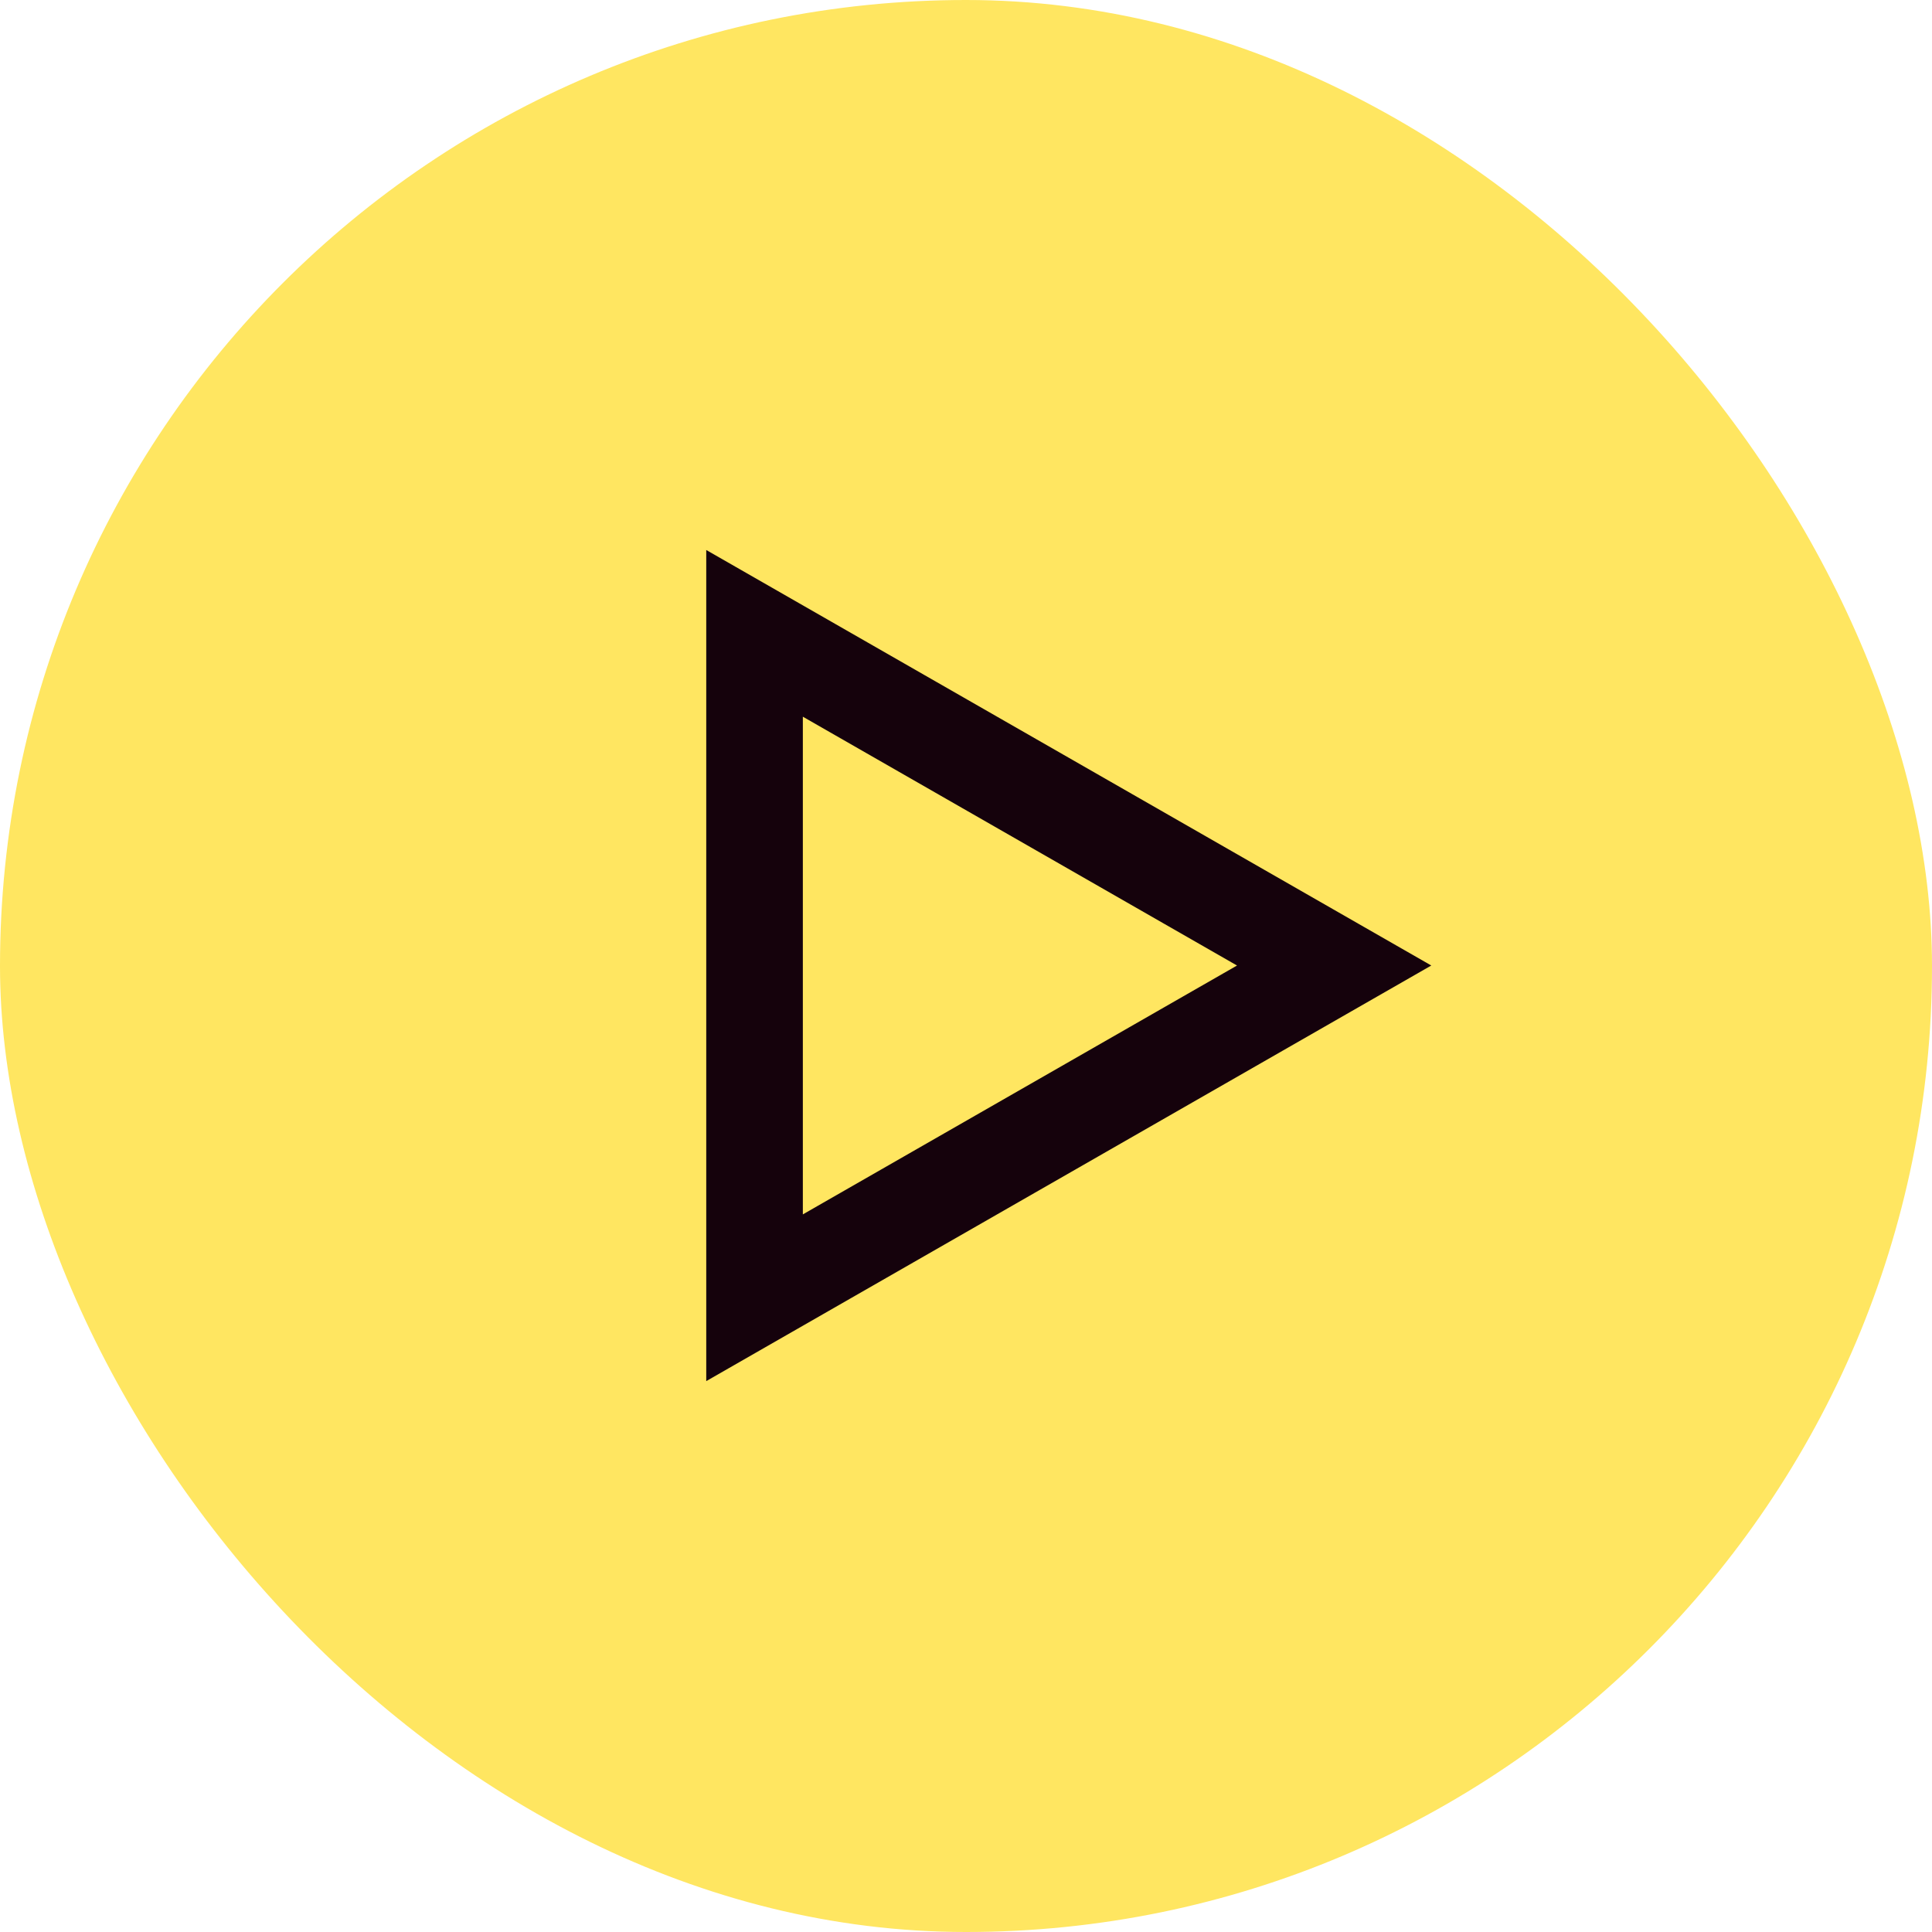
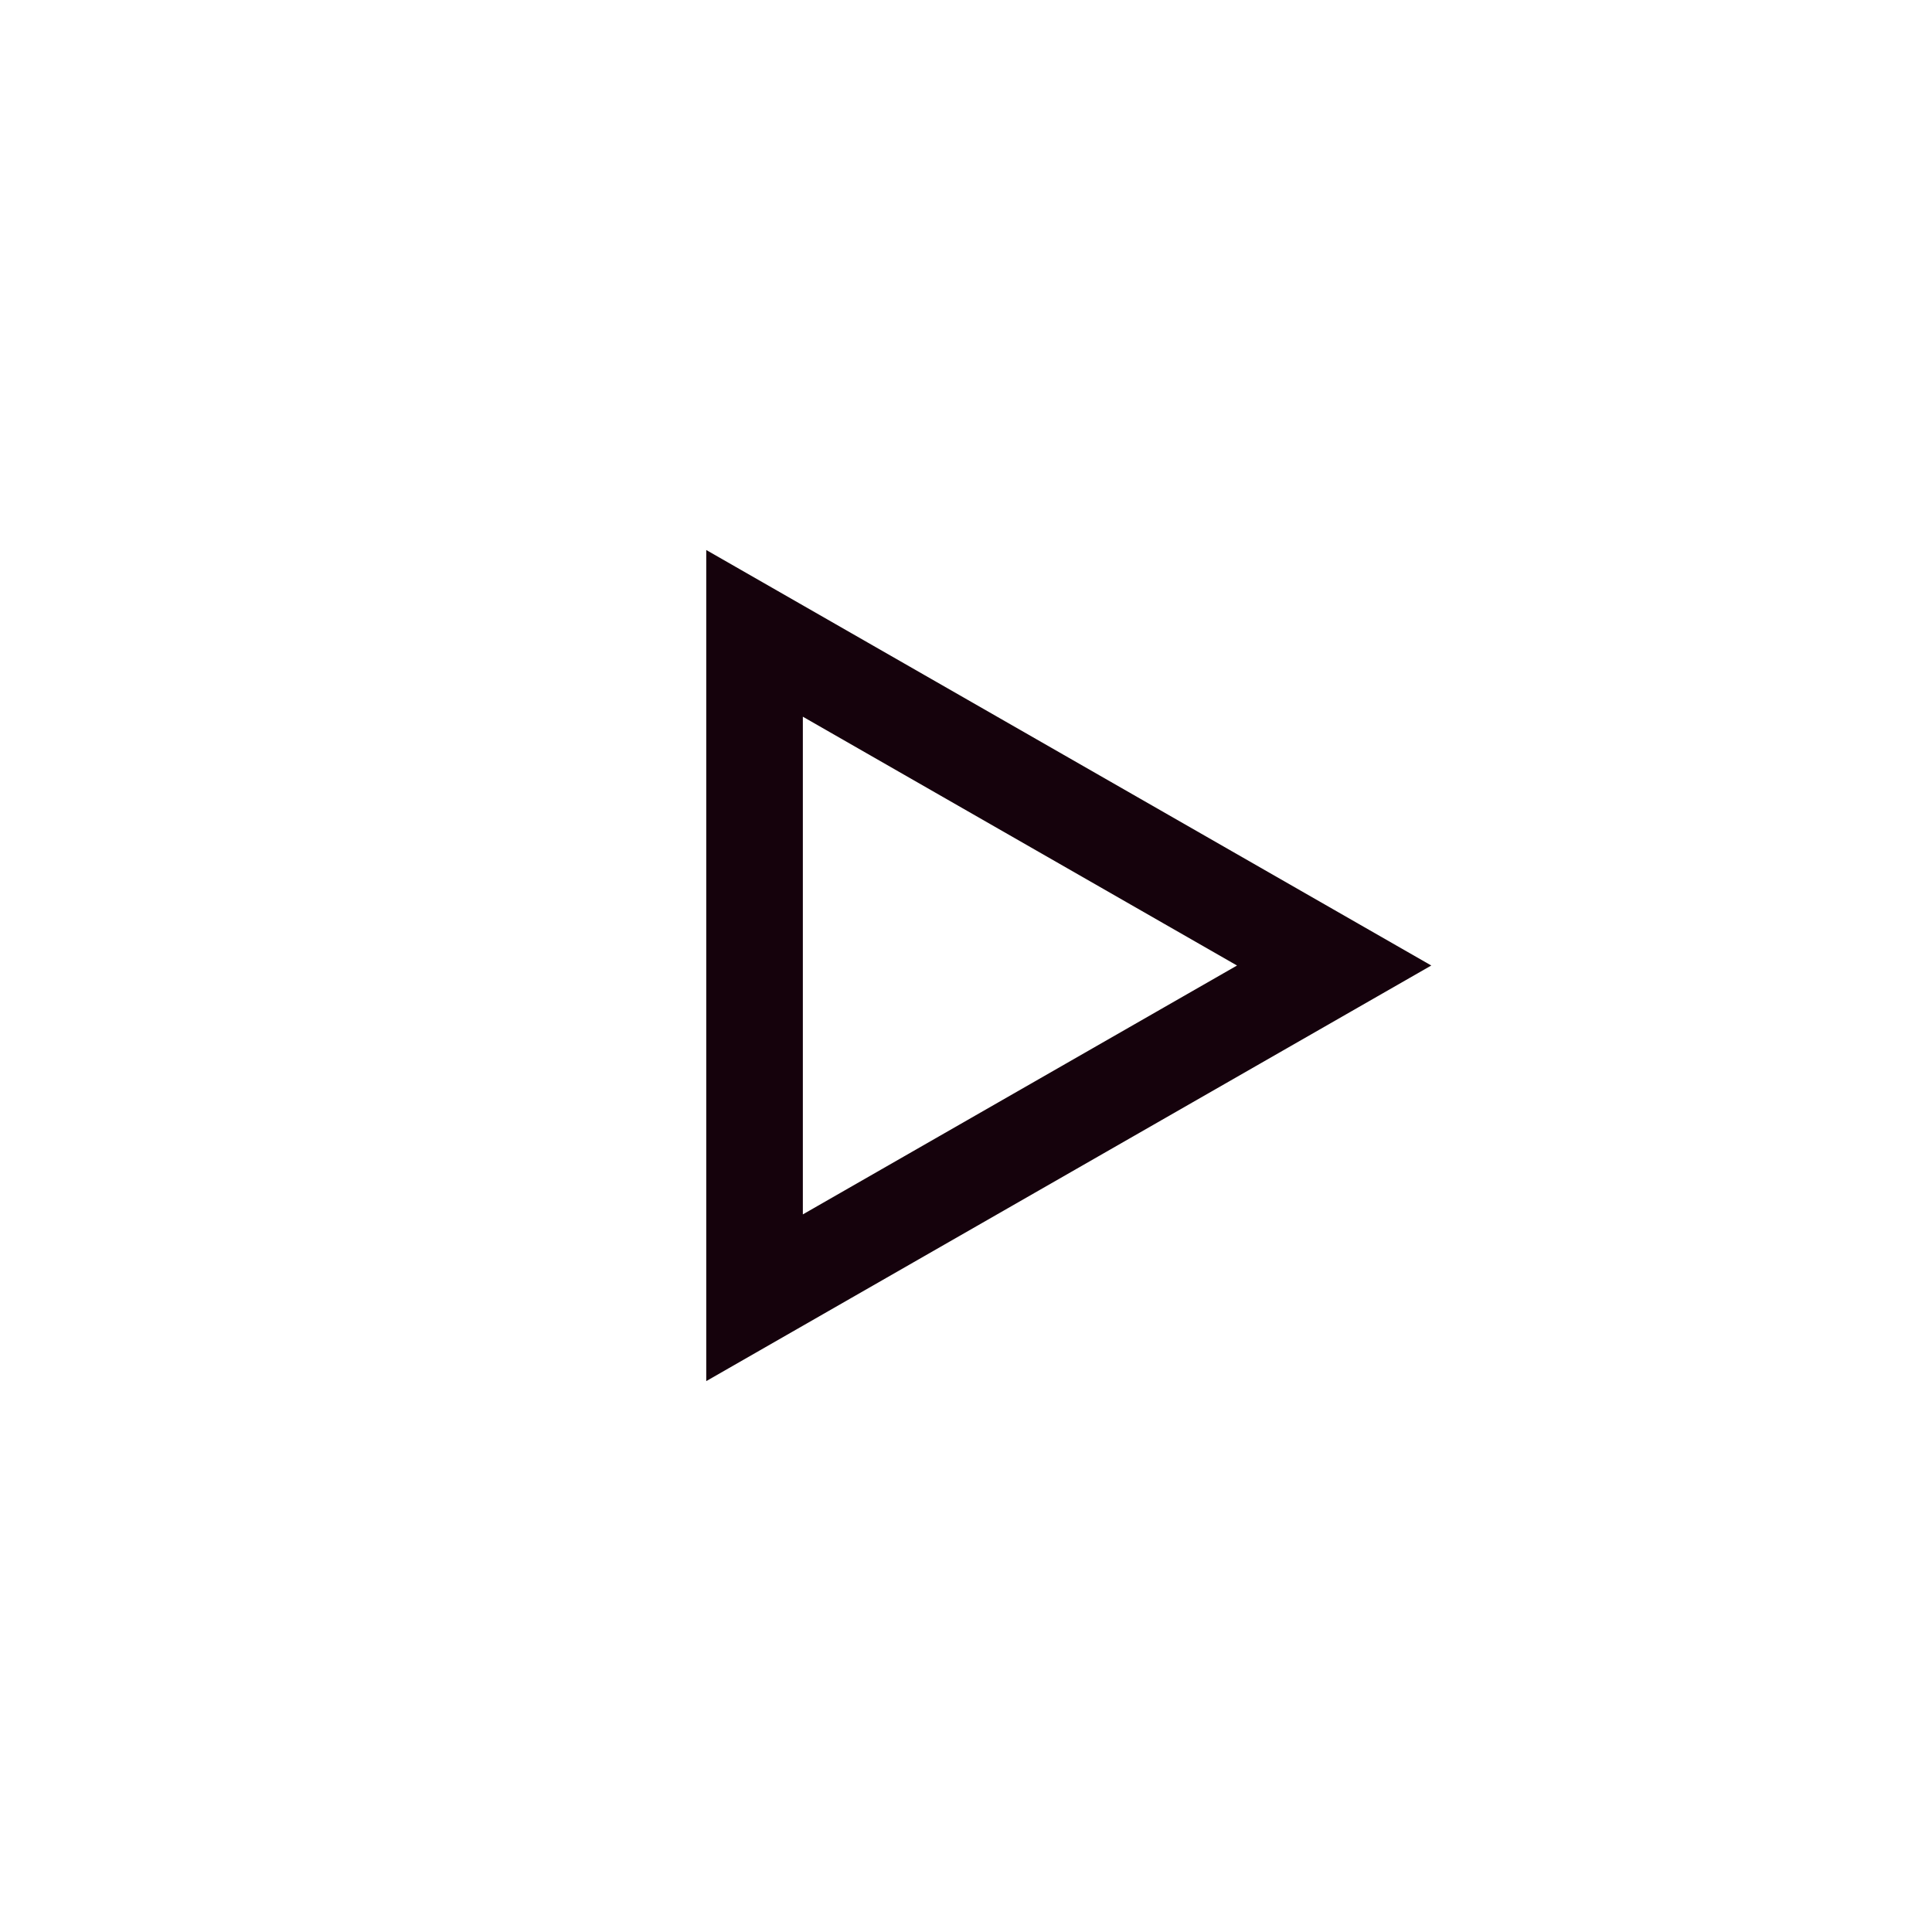
<svg xmlns="http://www.w3.org/2000/svg" width="56" height="56" fill="none" viewBox="0 0 56 56">
-   <rect width="56" height="56" fill="#FFE661" rx="28" />
  <path stroke="#15020C" stroke-width="2.8" d="M21.871 37.616V18.358l16.8 9.628z" />
</svg>